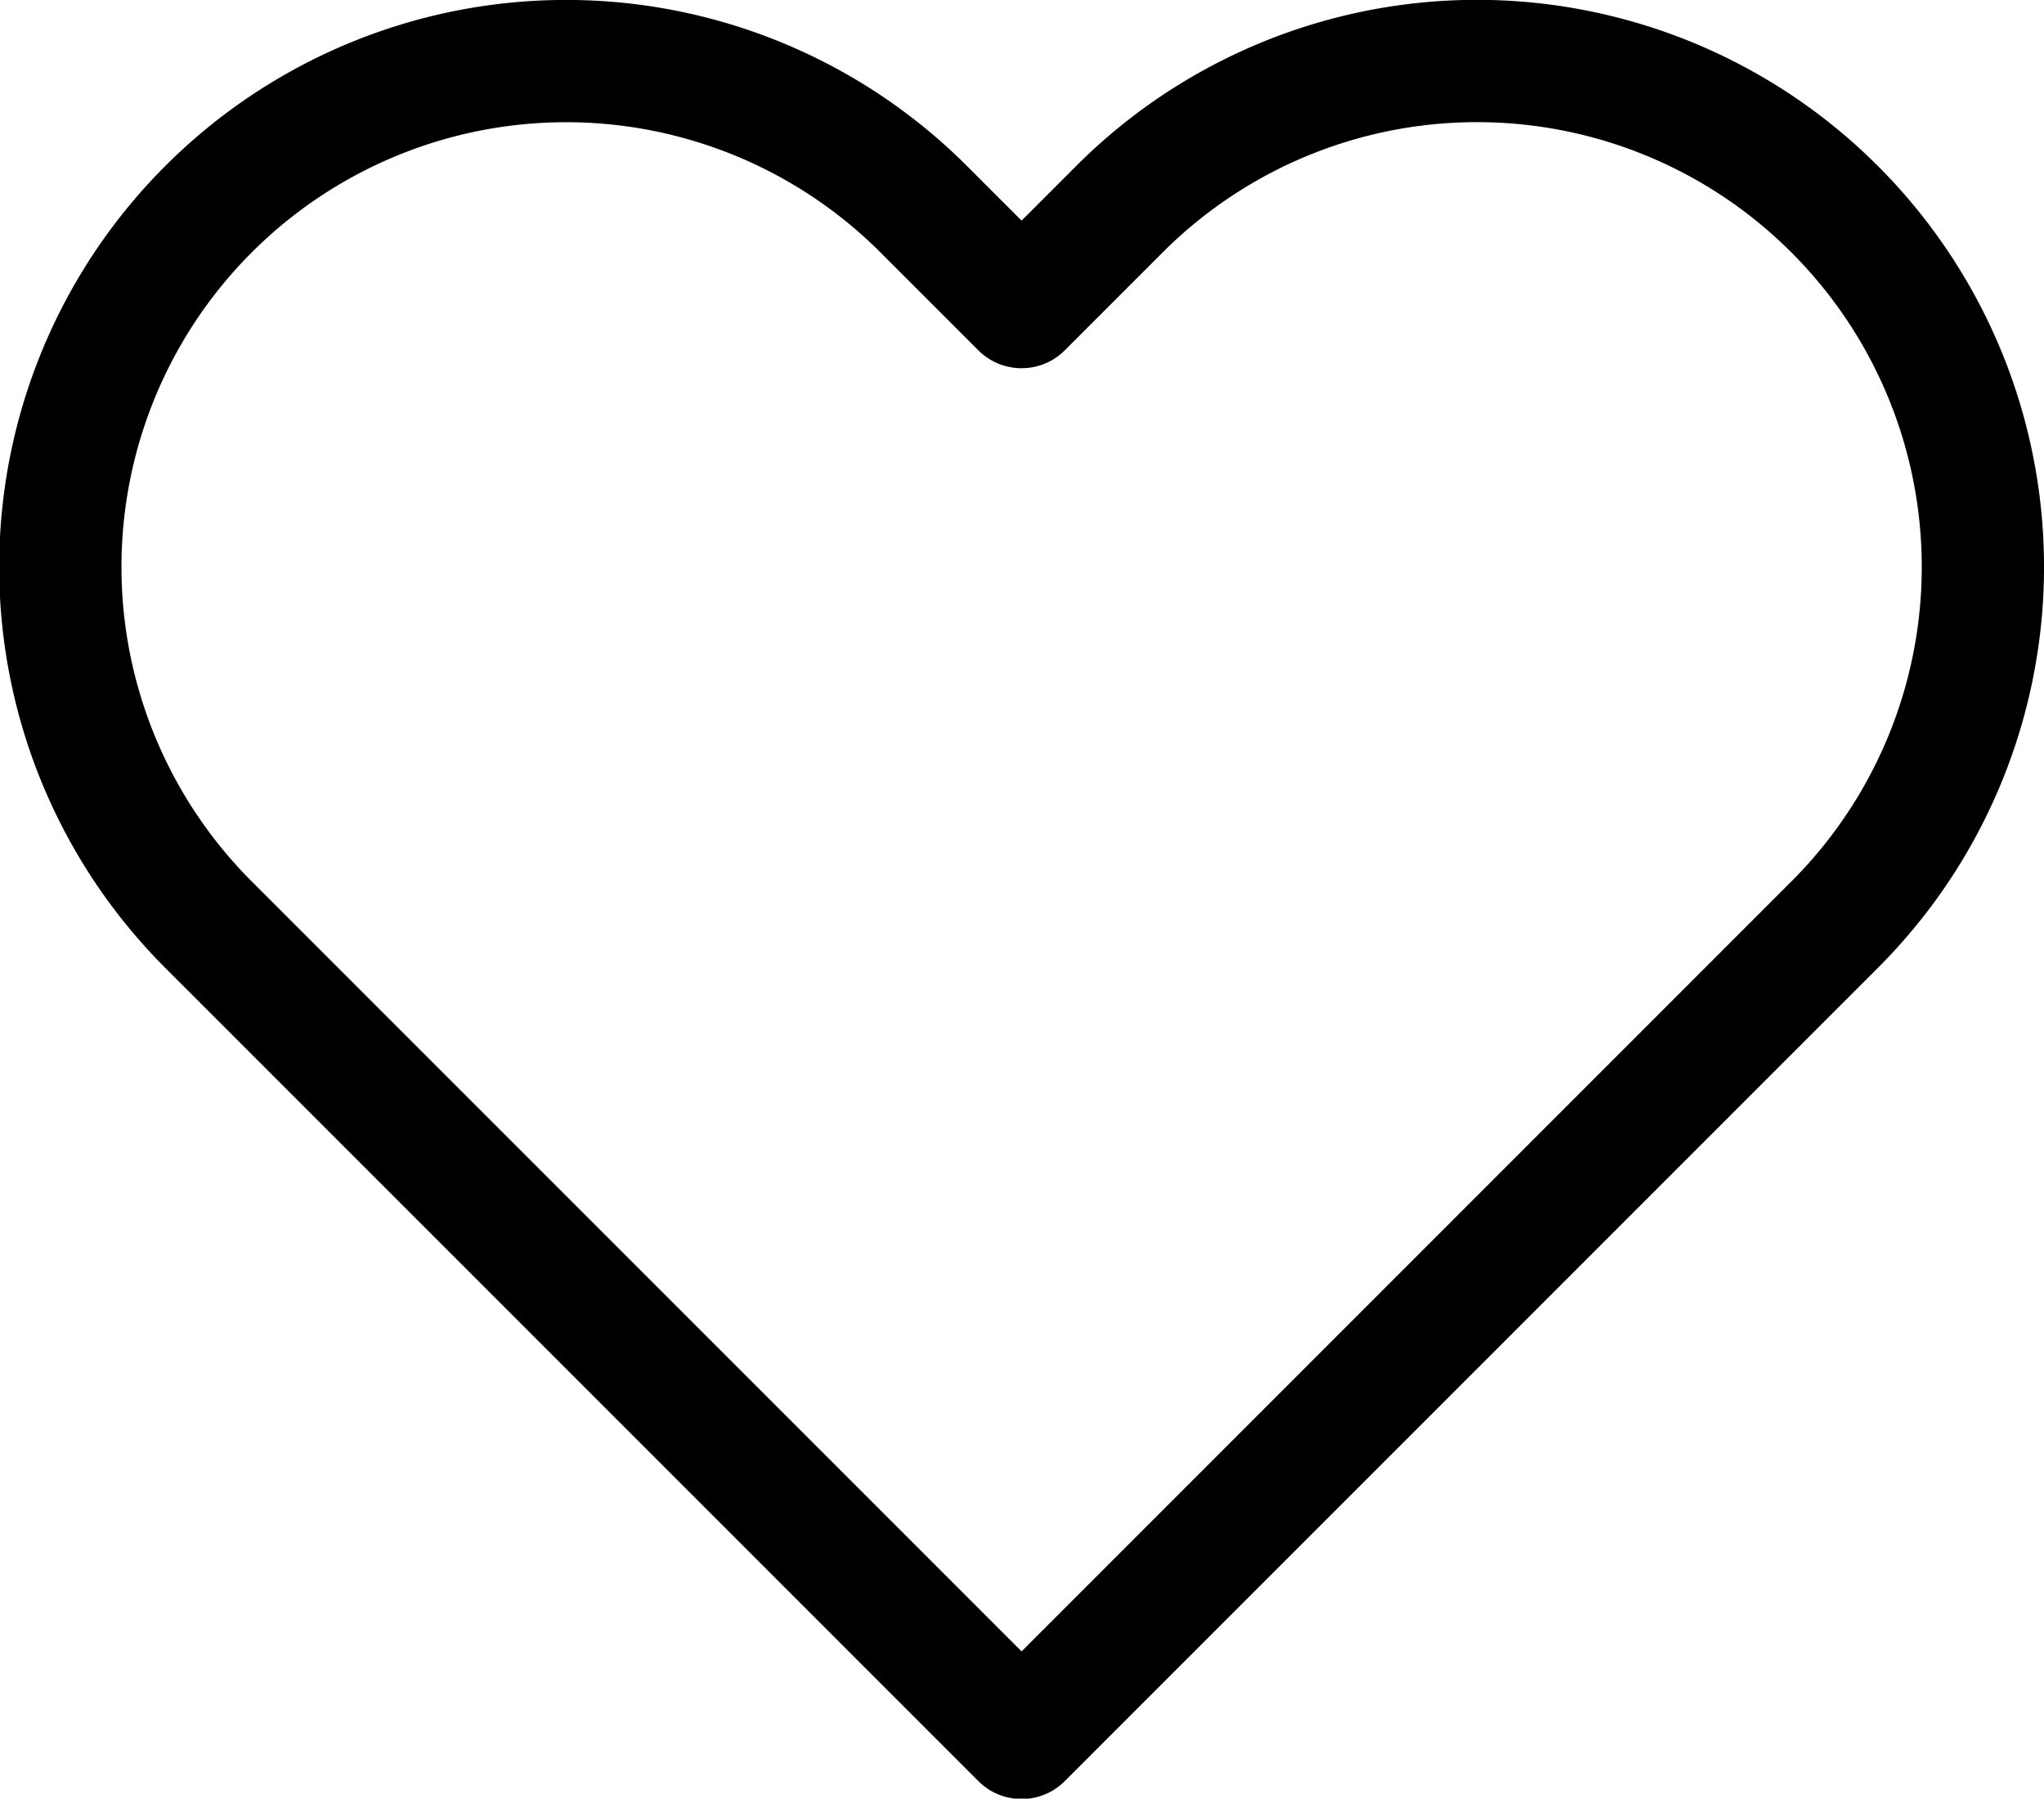
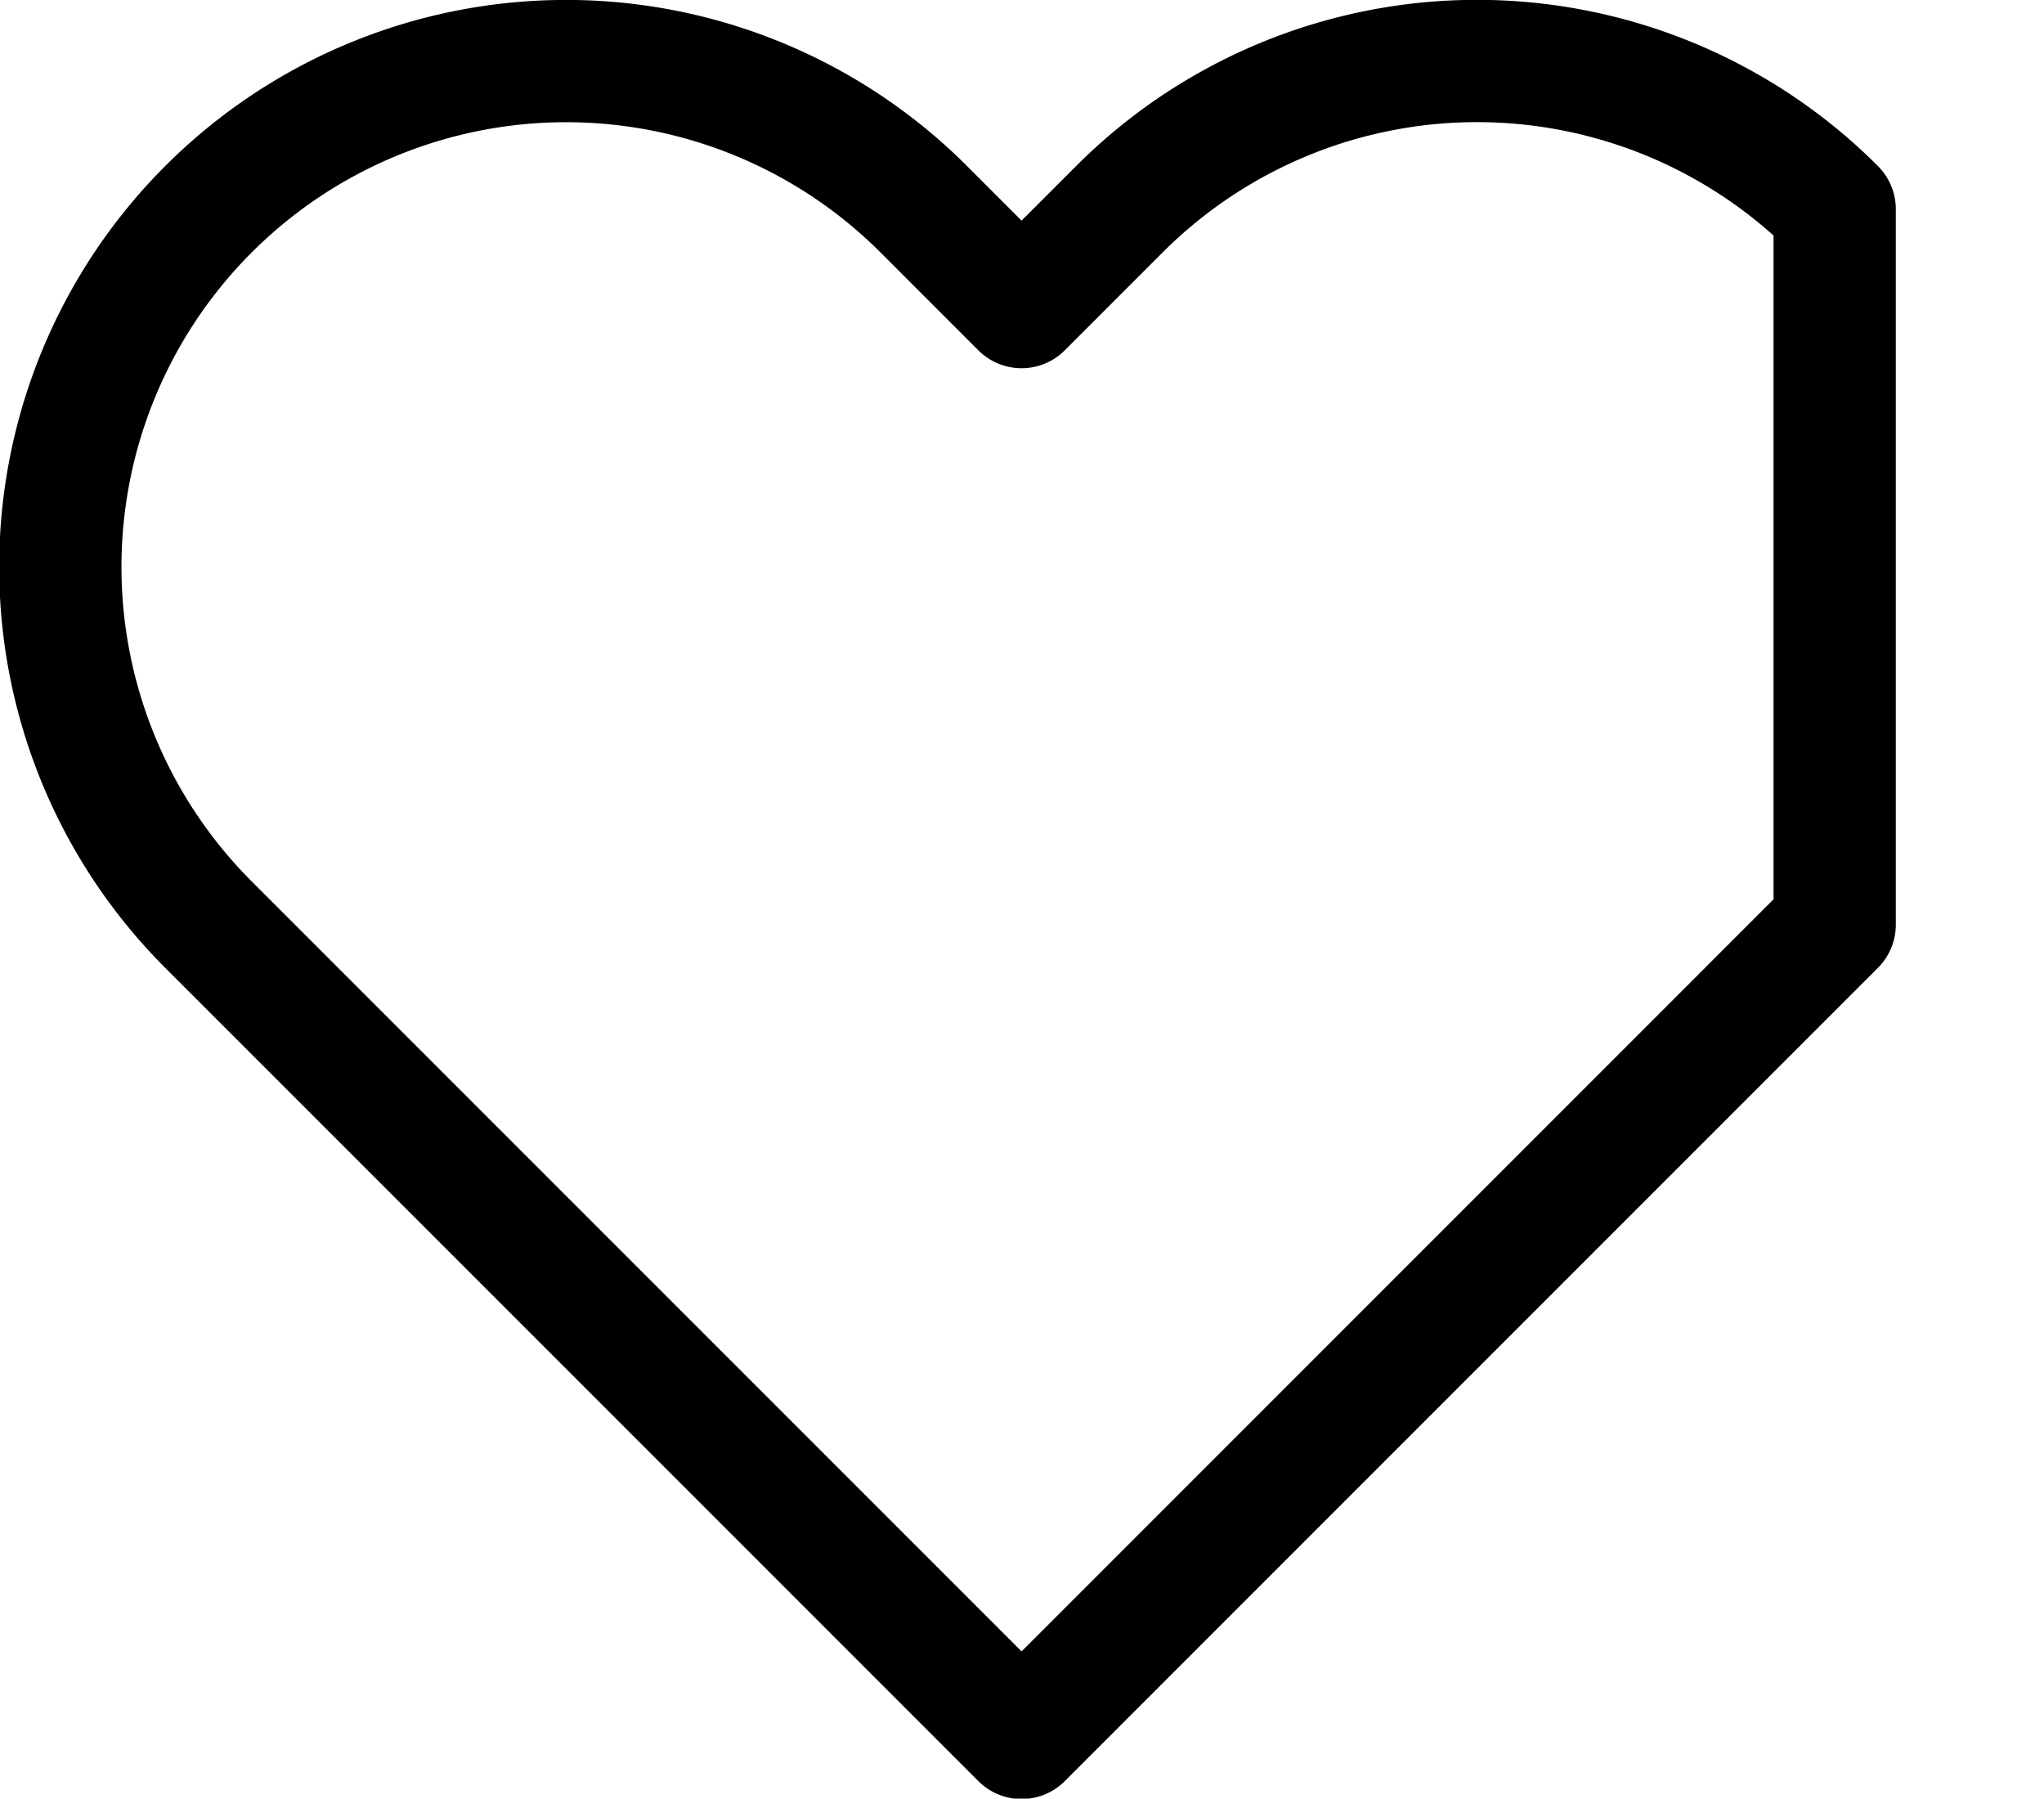
<svg xmlns="http://www.w3.org/2000/svg" width="16.717" height="14.708" viewBox="0 0 16.717 14.708">
  <g id="Raggruppa_157" data-name="Raggruppa 157" transform="translate(-1614.641 -735.747)">
-     <path id="Icon_feather-heart" data-name="Icon feather-heart" d="M16.828,5.709a4.135,4.135,0,0,0-5.85,0l-.8.8-.8-.8a4.136,4.136,0,1,0-5.85,5.85l.8.8,5.85,5.85,5.85-5.85.8-.8a4.135,4.135,0,0,0,0-5.85Z" transform="translate(1612.818 731.749)" fill="none" stroke="#000" stroke-linecap="round" stroke-linejoin="round" stroke-width="1" />
+     <path id="Icon_feather-heart" data-name="Icon feather-heart" d="M16.828,5.709a4.135,4.135,0,0,0-5.85,0l-.8.8-.8-.8a4.136,4.136,0,1,0-5.85,5.85l.8.8,5.85,5.85,5.85-5.85.8-.8Z" transform="translate(1612.818 731.749)" fill="none" stroke="#000" stroke-linecap="round" stroke-linejoin="round" stroke-width="1" />
  </g>
</svg>